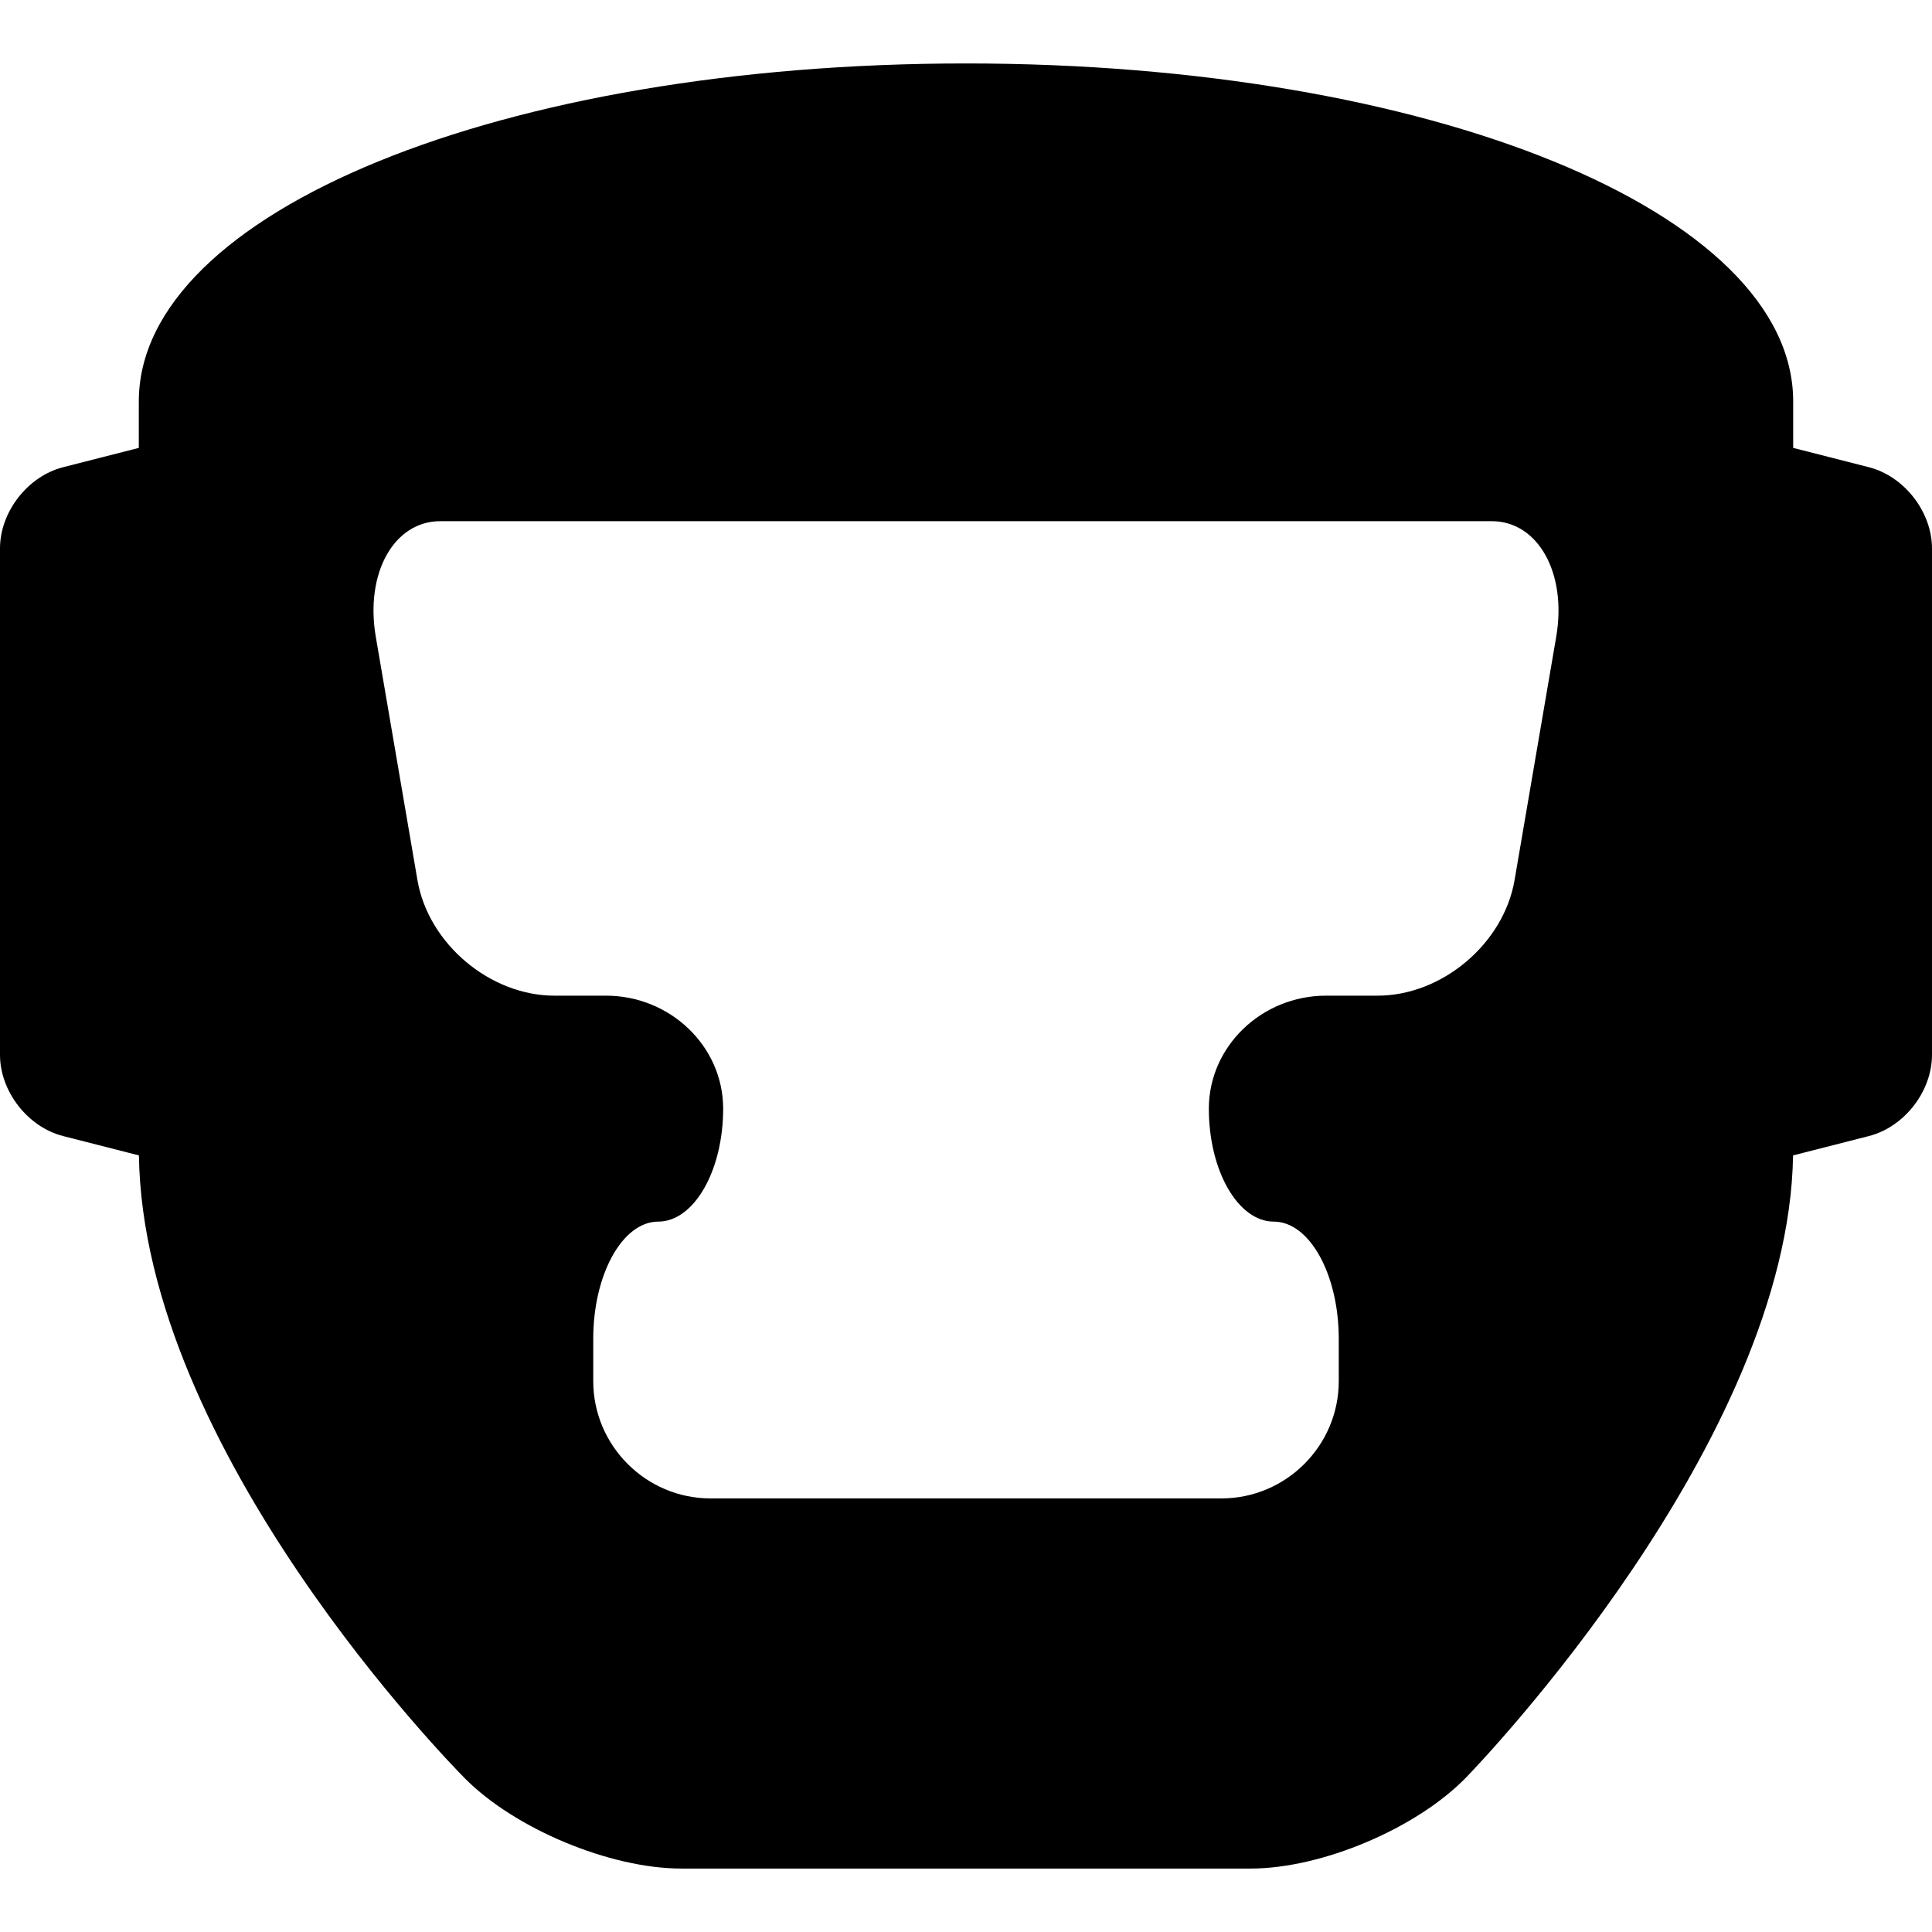
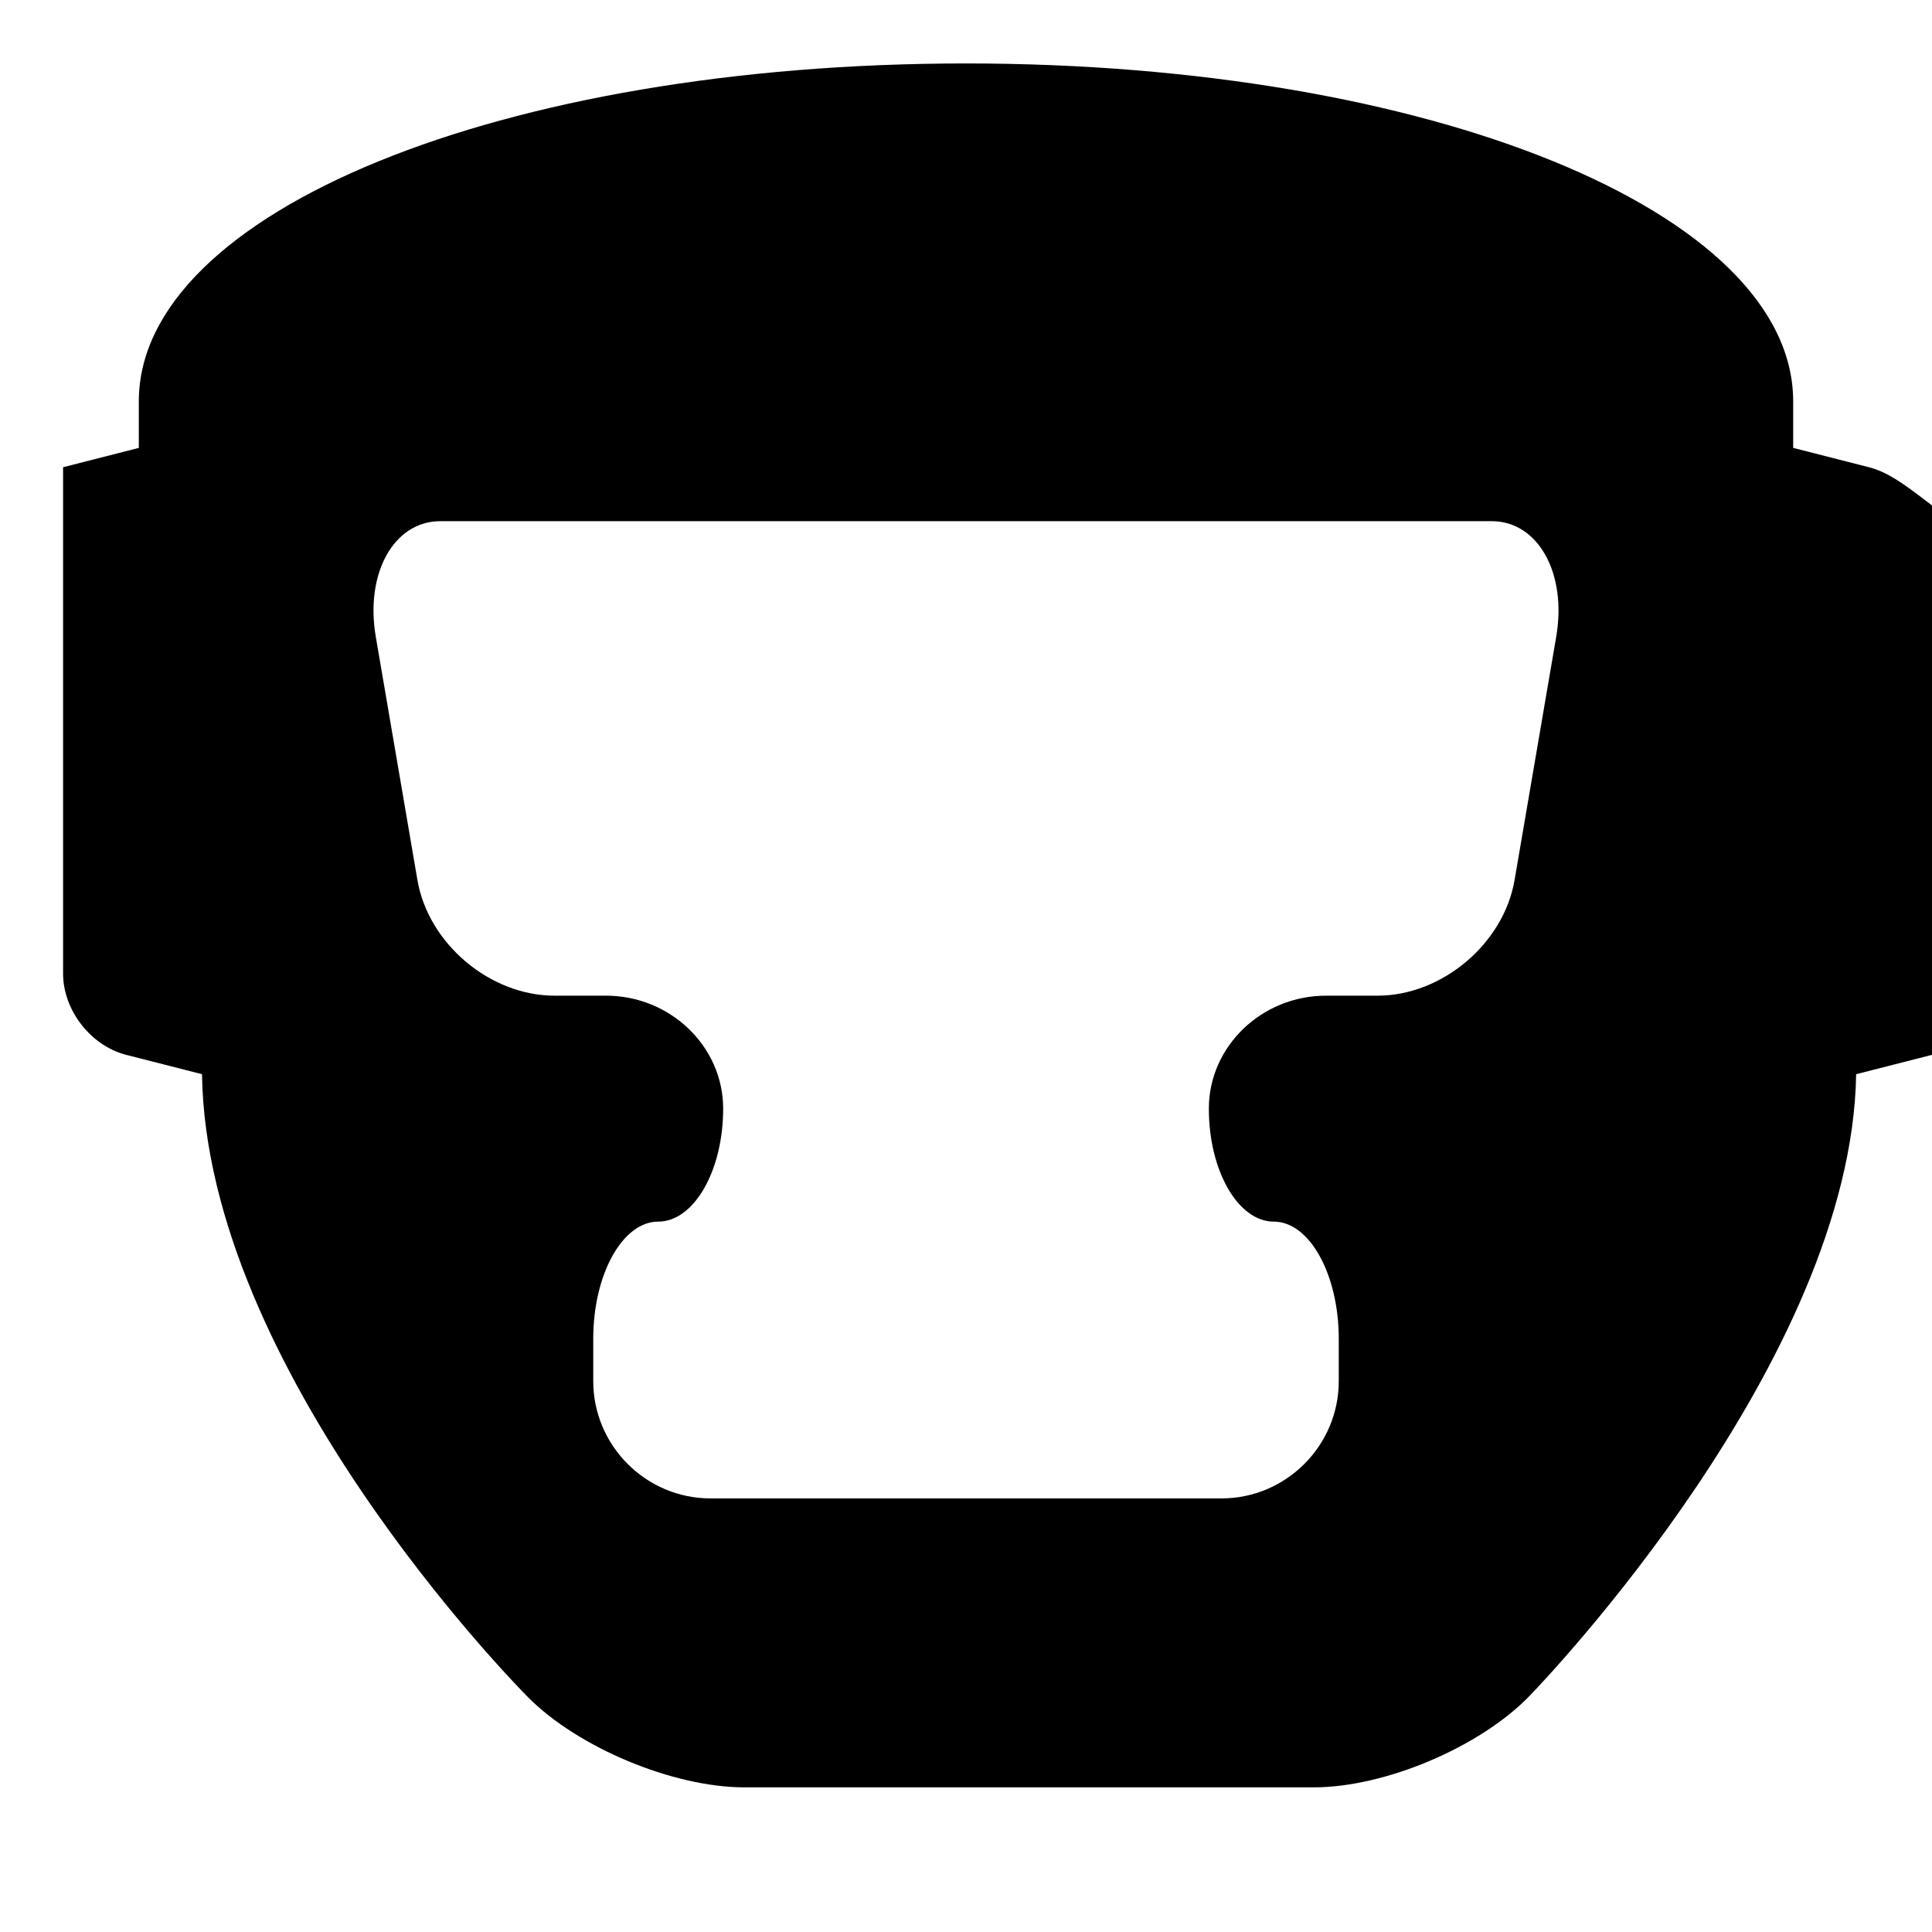
<svg xmlns="http://www.w3.org/2000/svg" fill="#000000" height="800px" width="800px" version="1.1" id="Capa_1" viewBox="0 0 411.998 411.998" xml:space="preserve">
-   <path d="M398.545,99.635l-16.15-4.121v-9.925c0-40.407-77.482-72.059-176.396-72.059c-98.914,0-176.396,31.652-176.396,72.059v9.925  l-16.149,4.121C5.909,101.56,0,109.167,0,116.952v107.993c0,7.786,5.909,15.393,13.453,17.317l16.171,4.127  c0.936,62.997,66.7,130.011,69.519,132.853c10.696,10.781,30.971,19.226,46.157,19.226h121.396c15.205,0,35.407-8.551,45.993-19.467  c2.825-2.914,68.713-71.569,69.681-132.612l16.173-4.127c7.544-1.925,13.453-9.532,13.453-17.317V116.952  C411.998,109.167,406.089,101.56,398.545,99.635z M331.864,135.783l-8.884,51.901c-2.32,13.553-15.468,24.642-29.218,24.642h-10.978  c-13.75,0-25,10.841-25,24.092s6.234,24.092,13.853,24.092s13.853,11.25,13.853,25v9.024c0,13.75-11.25,25-25,25H151.509  c-13.75,0-25-11.25-25-25v-9.024c0-13.75,6.234-25,13.853-25s13.853-10.841,13.853-24.092s-11.25-24.092-25-24.092h-10.978  c-13.75,0-26.898-11.089-29.218-24.642l-8.884-51.901c-2.32-13.553,3.869-24.642,13.753-24.642c9.884,0,29.221,0,42.971,0h138.28  c13.75,0,33.087,0,42.971,0C327.994,111.141,334.184,122.23,331.864,135.783z" />
+   <path d="M398.545,99.635l-16.15-4.121v-9.925c0-40.407-77.482-72.059-176.396-72.059c-98.914,0-176.396,31.652-176.396,72.059v9.925  l-16.149,4.121v107.993c0,7.786,5.909,15.393,13.453,17.317l16.171,4.127  c0.936,62.997,66.7,130.011,69.519,132.853c10.696,10.781,30.971,19.226,46.157,19.226h121.396c15.205,0,35.407-8.551,45.993-19.467  c2.825-2.914,68.713-71.569,69.681-132.612l16.173-4.127c7.544-1.925,13.453-9.532,13.453-17.317V116.952  C411.998,109.167,406.089,101.56,398.545,99.635z M331.864,135.783l-8.884,51.901c-2.32,13.553-15.468,24.642-29.218,24.642h-10.978  c-13.75,0-25,10.841-25,24.092s6.234,24.092,13.853,24.092s13.853,11.25,13.853,25v9.024c0,13.75-11.25,25-25,25H151.509  c-13.75,0-25-11.25-25-25v-9.024c0-13.75,6.234-25,13.853-25s13.853-10.841,13.853-24.092s-11.25-24.092-25-24.092h-10.978  c-13.75,0-26.898-11.089-29.218-24.642l-8.884-51.901c-2.32-13.553,3.869-24.642,13.753-24.642c9.884,0,29.221,0,42.971,0h138.28  c13.75,0,33.087,0,42.971,0C327.994,111.141,334.184,122.23,331.864,135.783z" />
</svg>